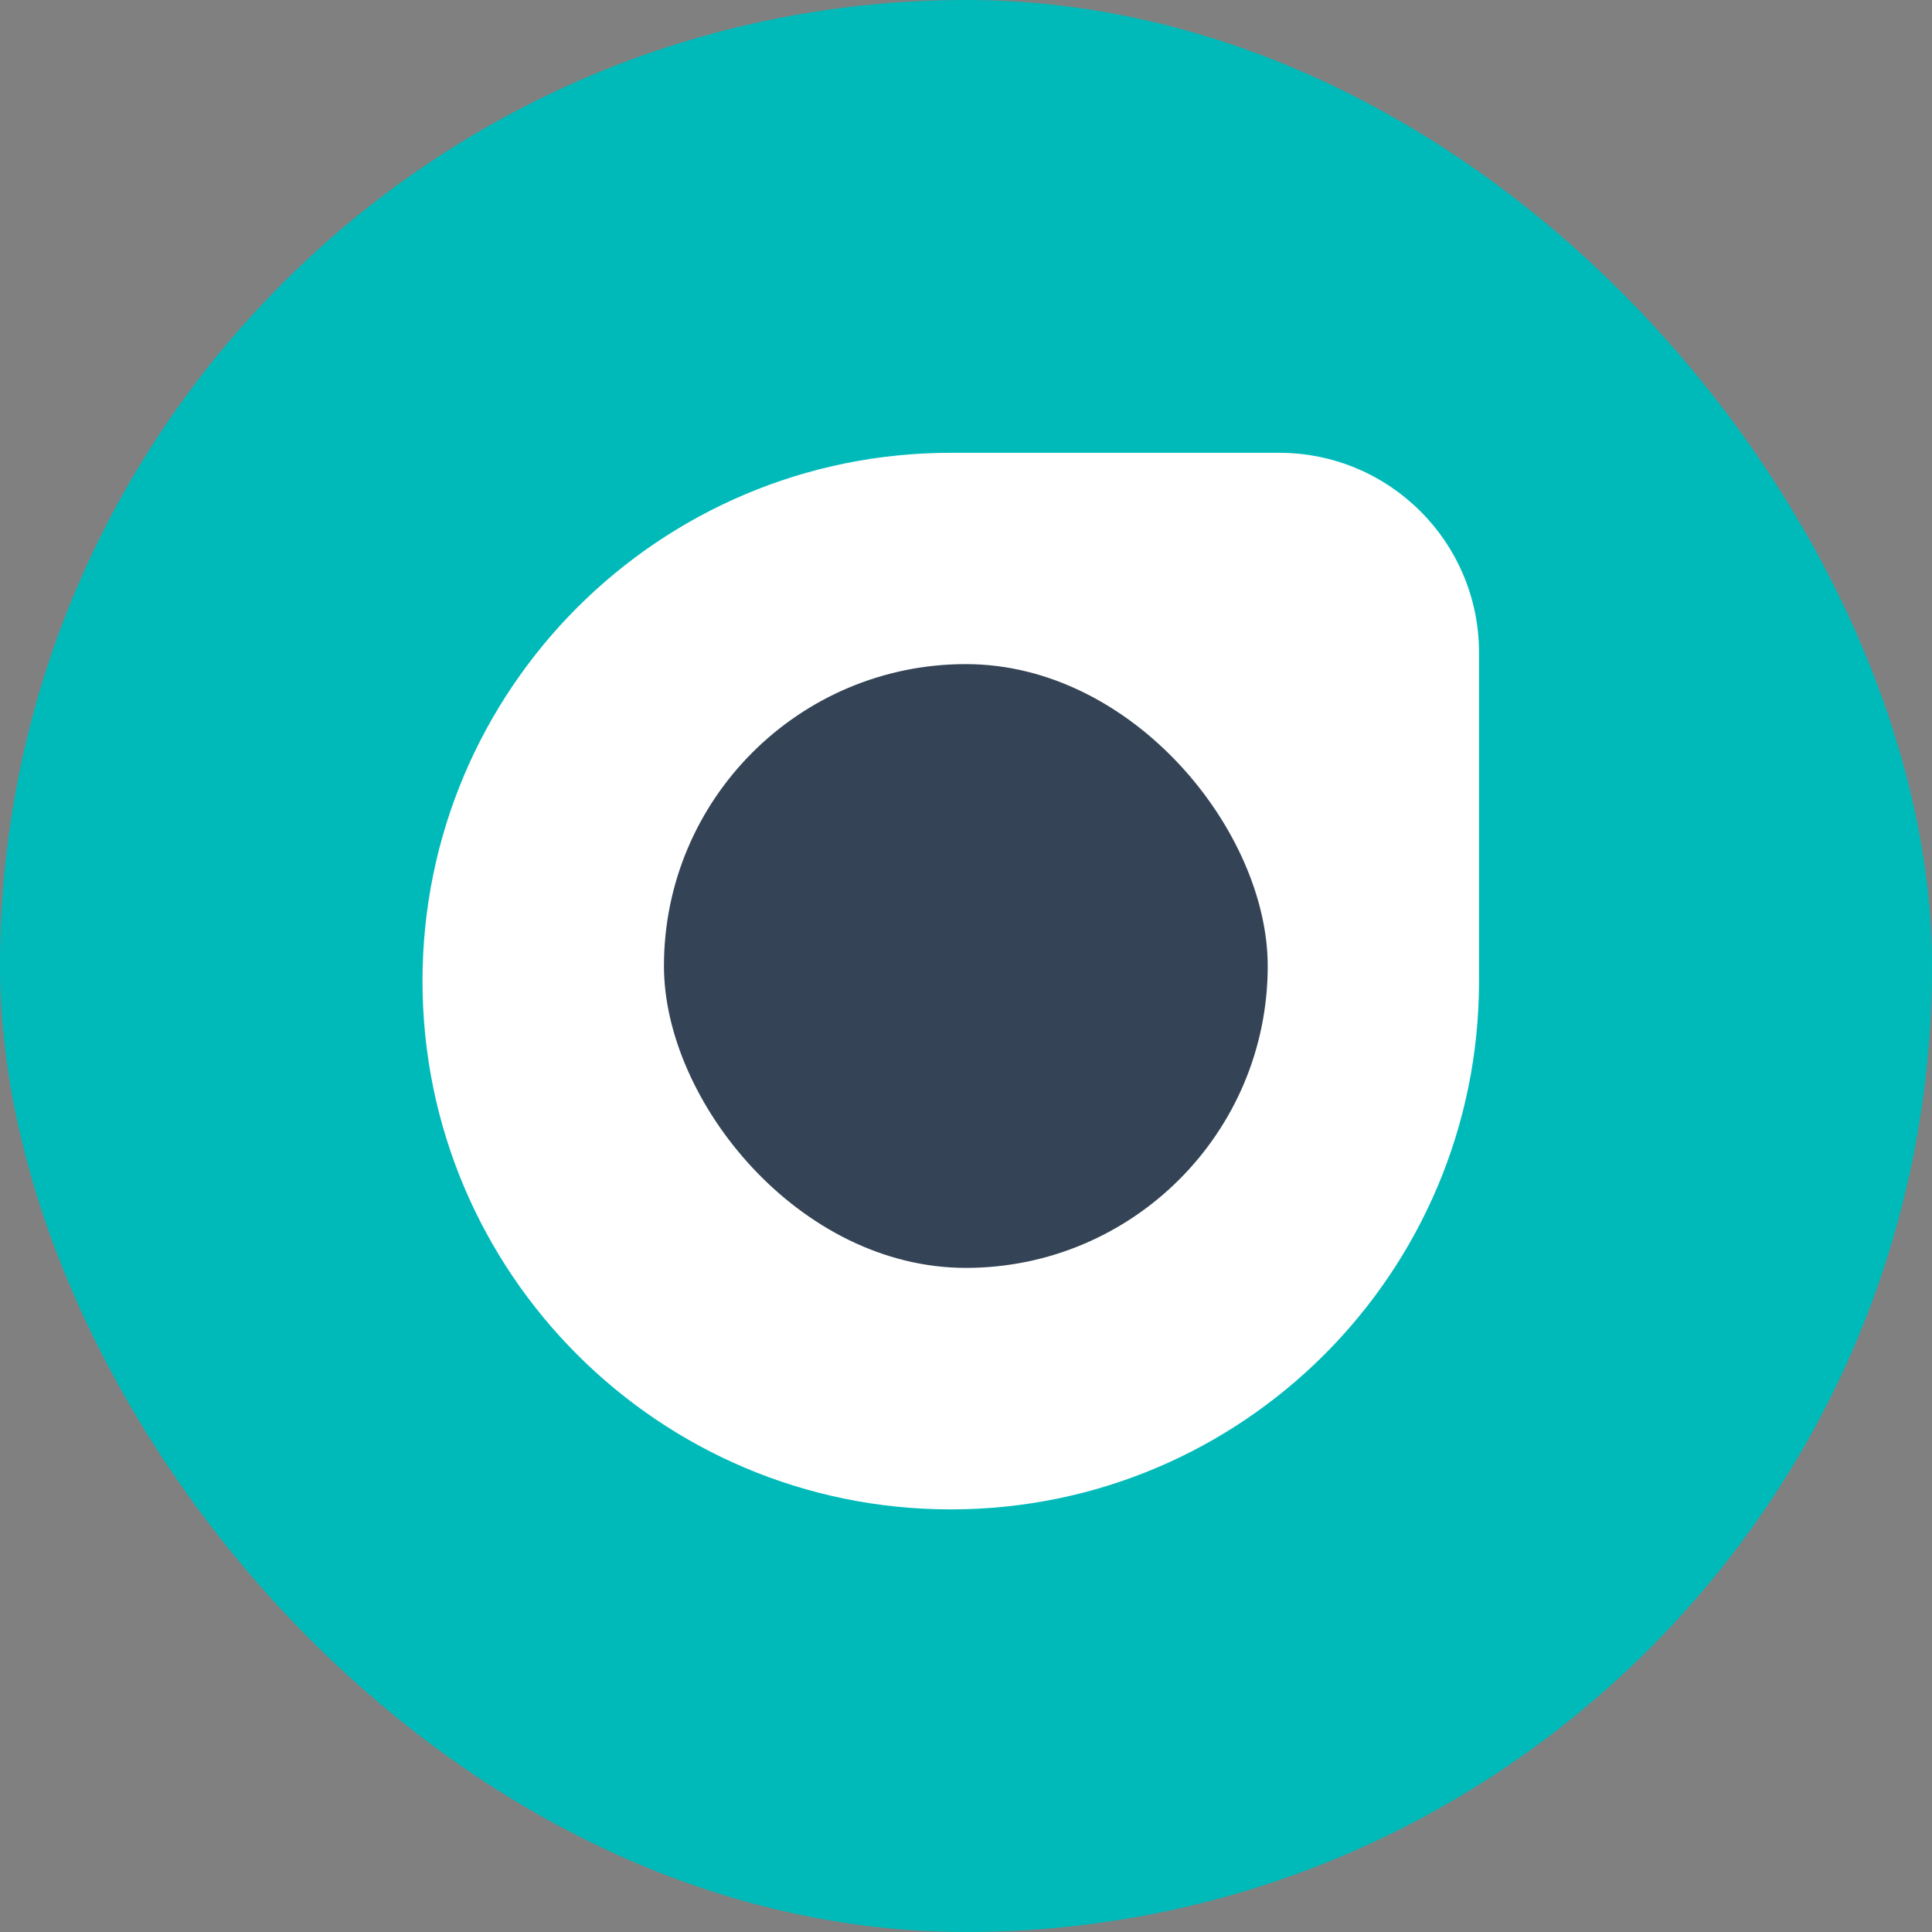
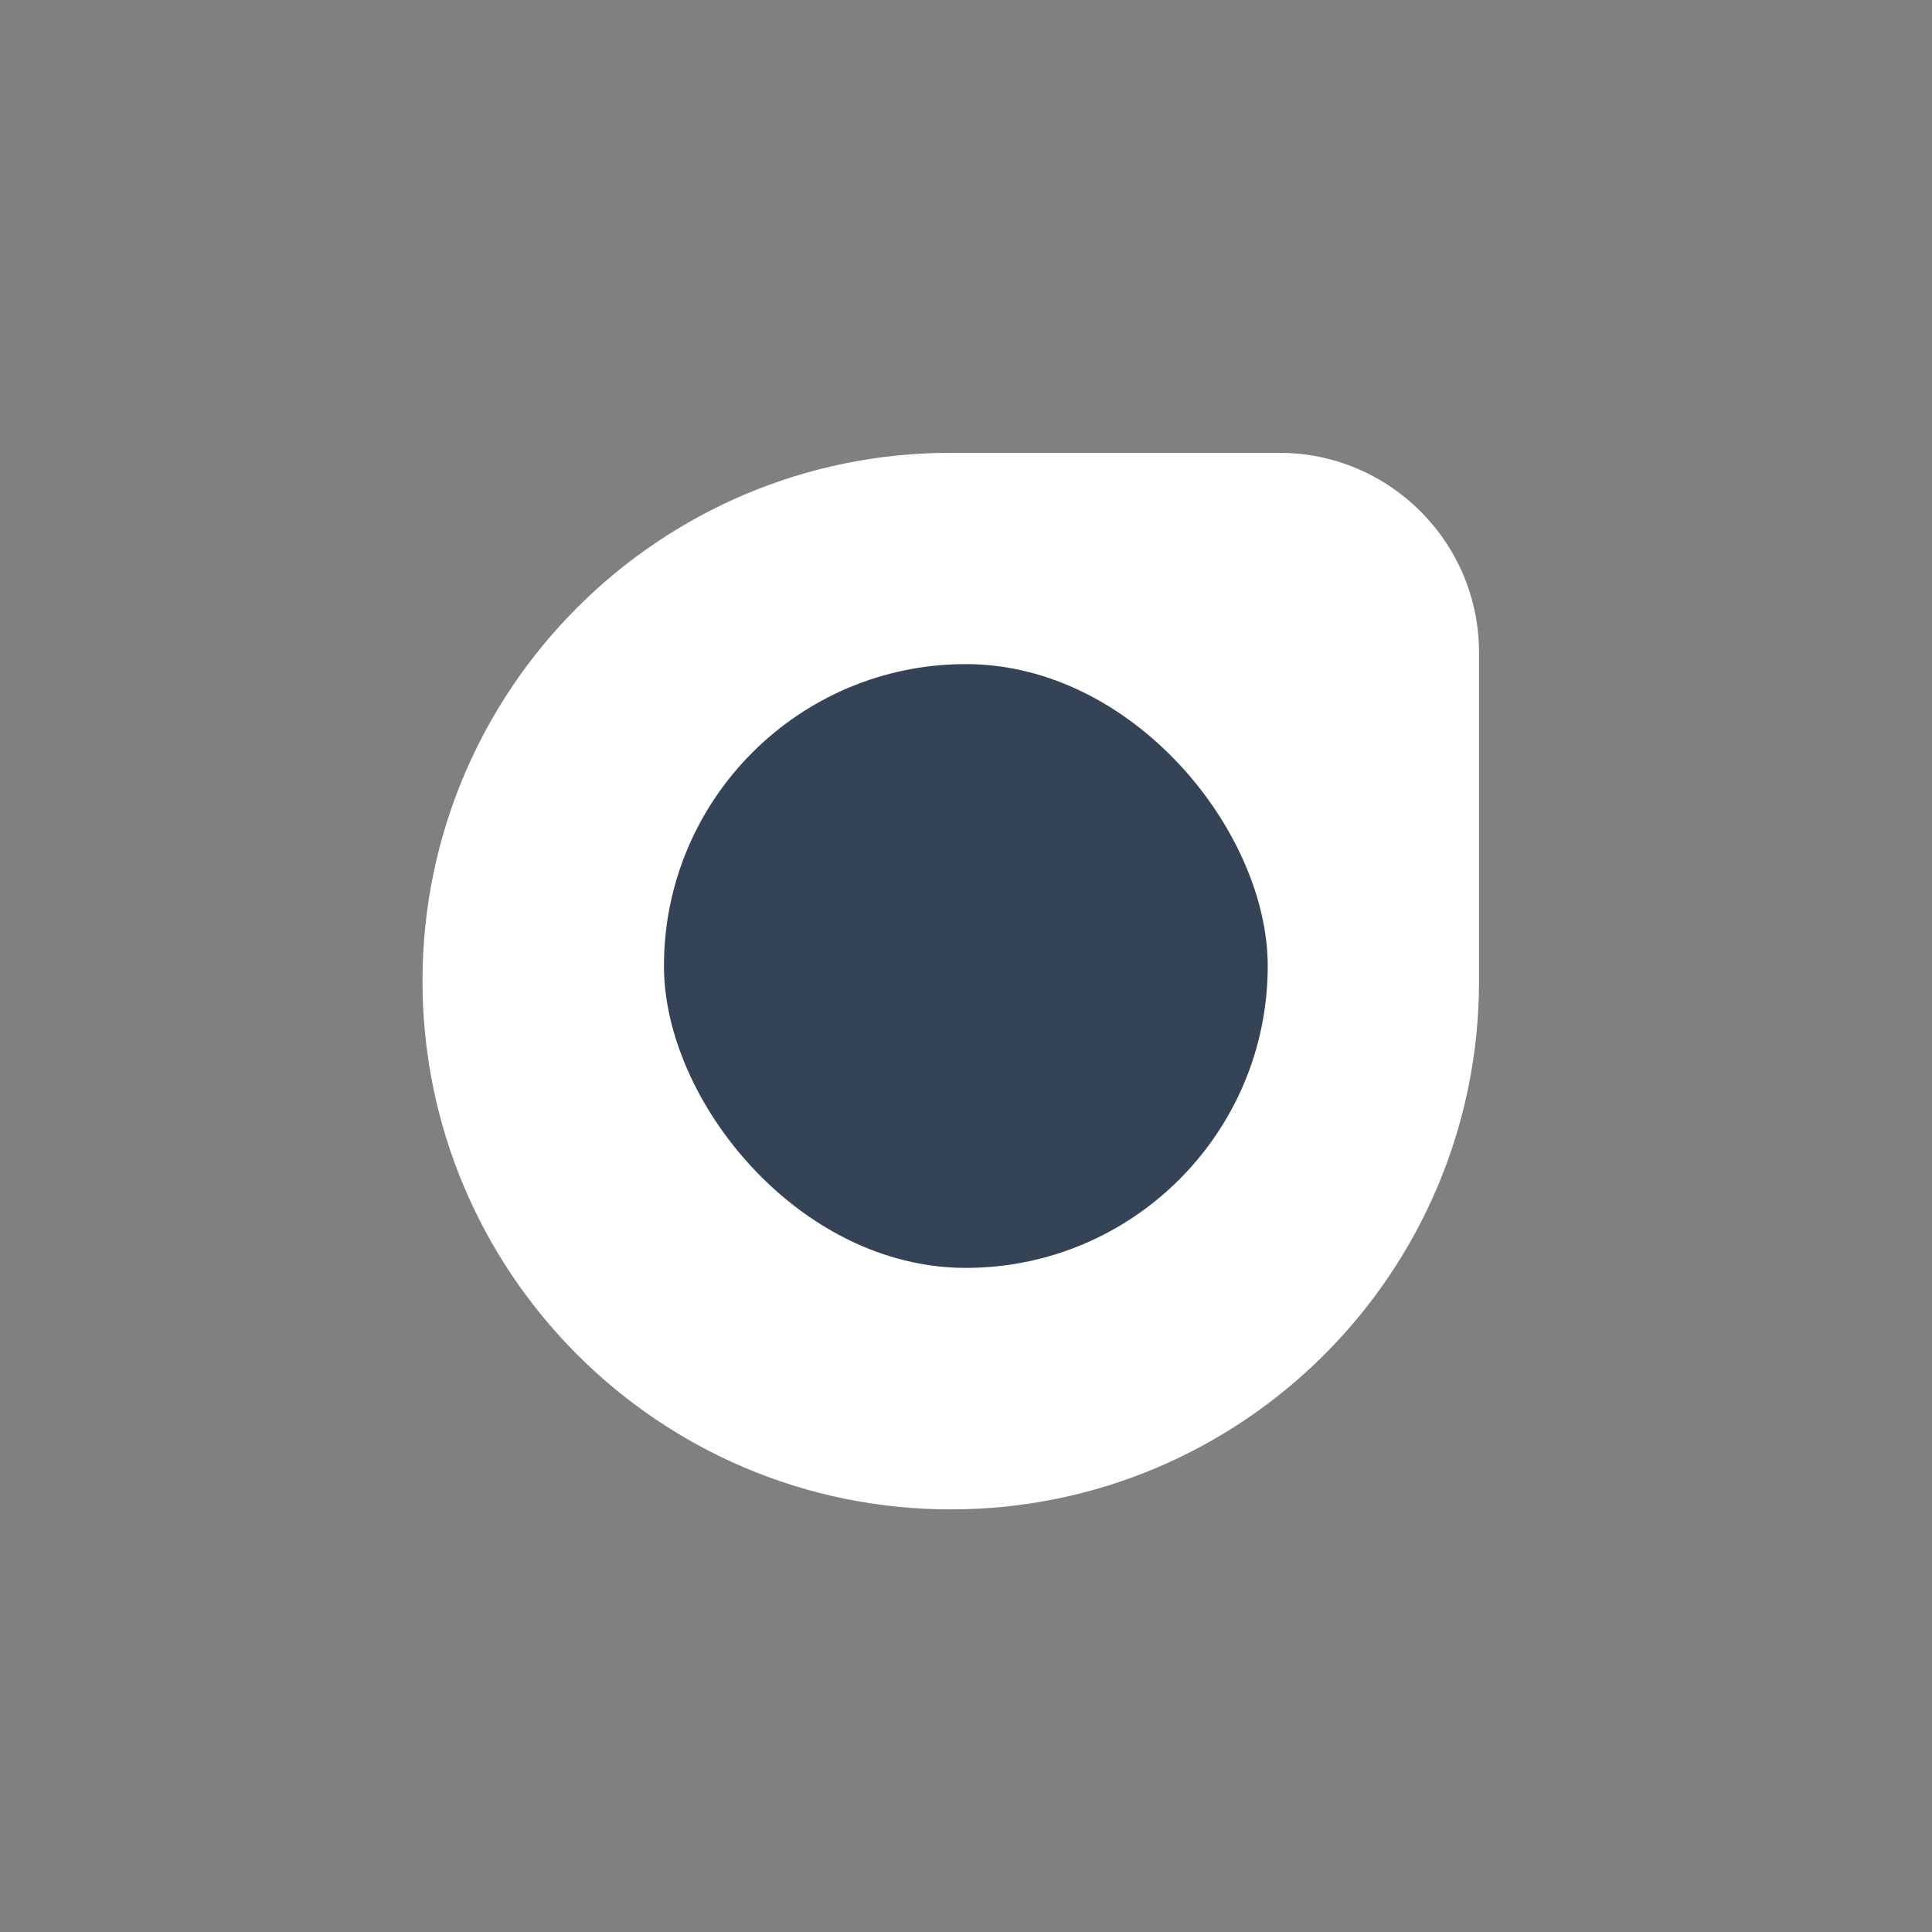
<svg xmlns="http://www.w3.org/2000/svg" width="35" height="35" viewBox="0 0 35 35" fill="none">
  <rect x="0" y="0" width="35" height="35" fill="#808080" stroke="none" />
-   <rect width="35" height="35" rx="17.5" fill="#00BABA" />
  <path d="M7.654 17.773C7.654 12.488 11.939 8.203 17.224 8.203H23.173C25.173 8.203 26.794 9.824 26.794 11.824V17.773C26.794 23.059 22.51 27.344 17.224 27.344V27.344C11.939 27.344 7.654 23.059 7.654 17.773V17.773Z" fill="white" />
  <rect x="12.028" y="12.031" width="10.938" height="10.938" rx="5.469" fill="#344456" />
</svg>